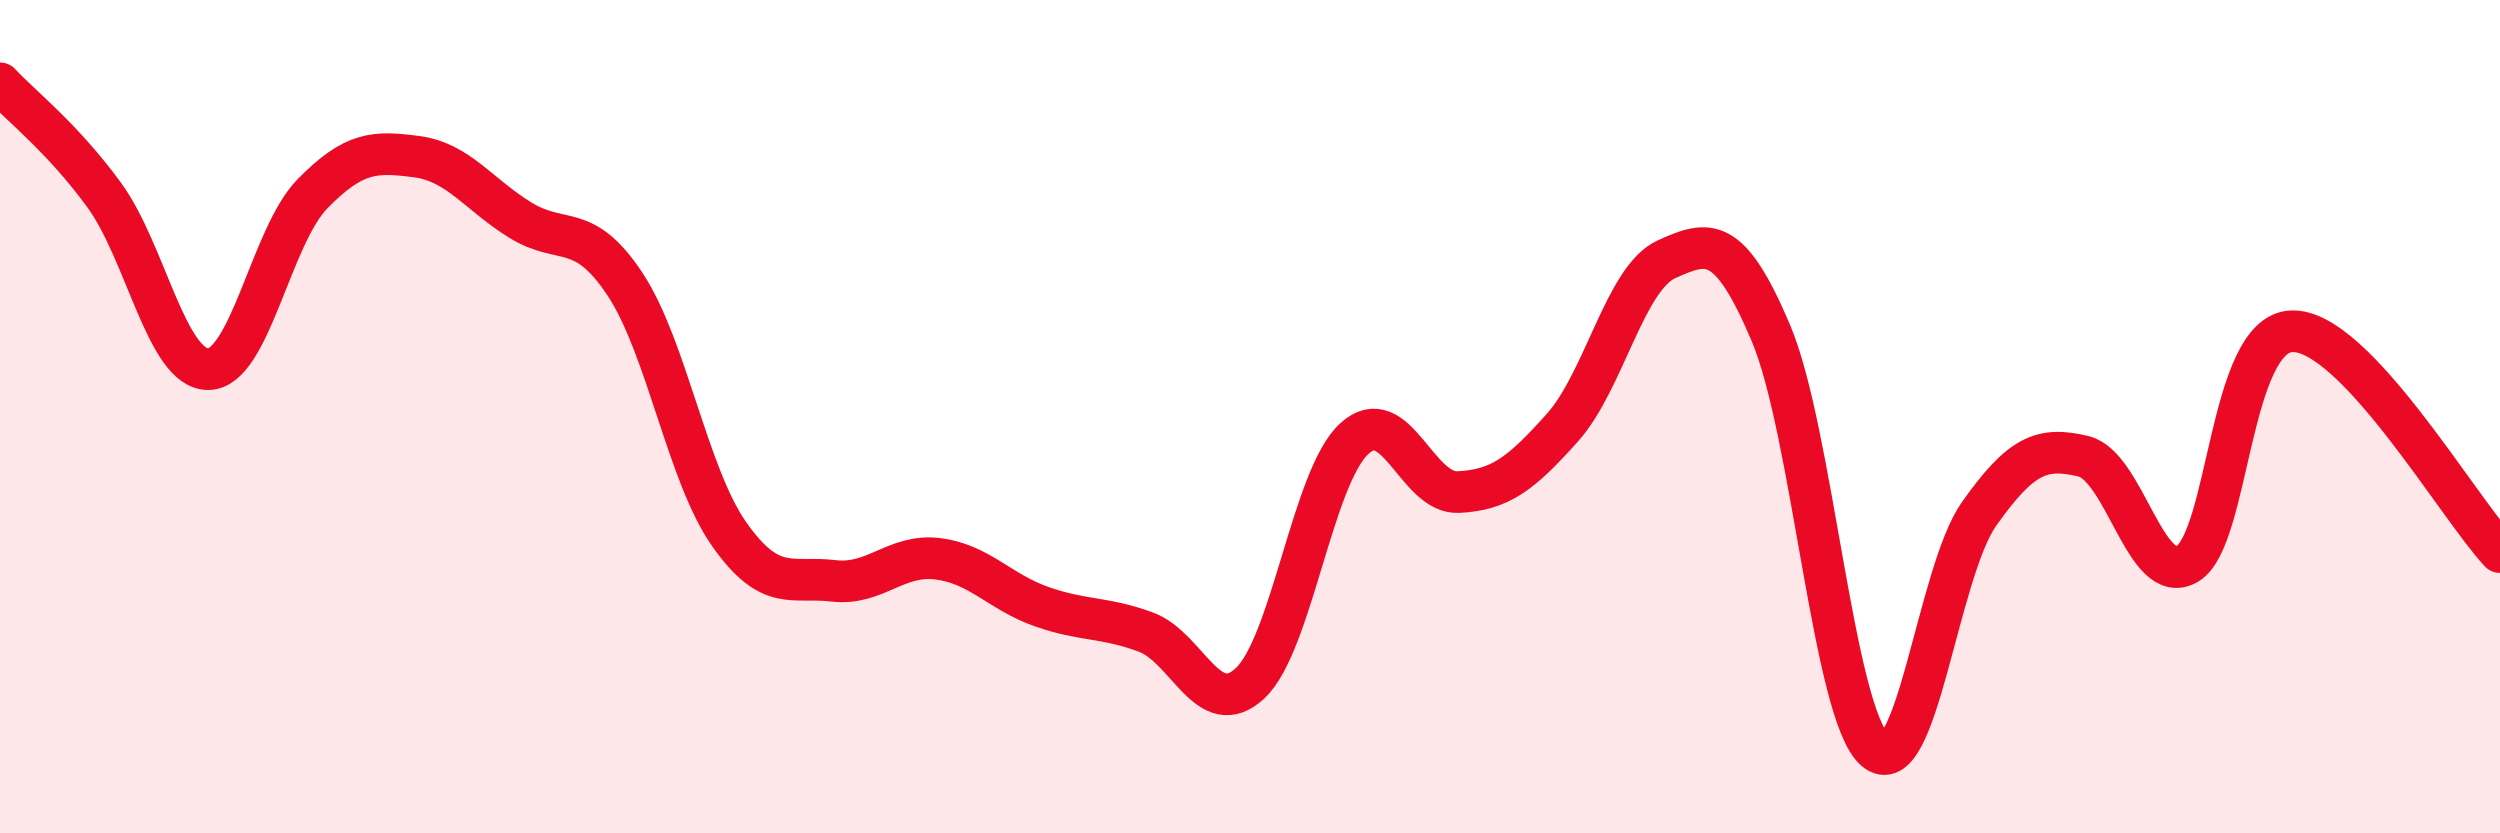
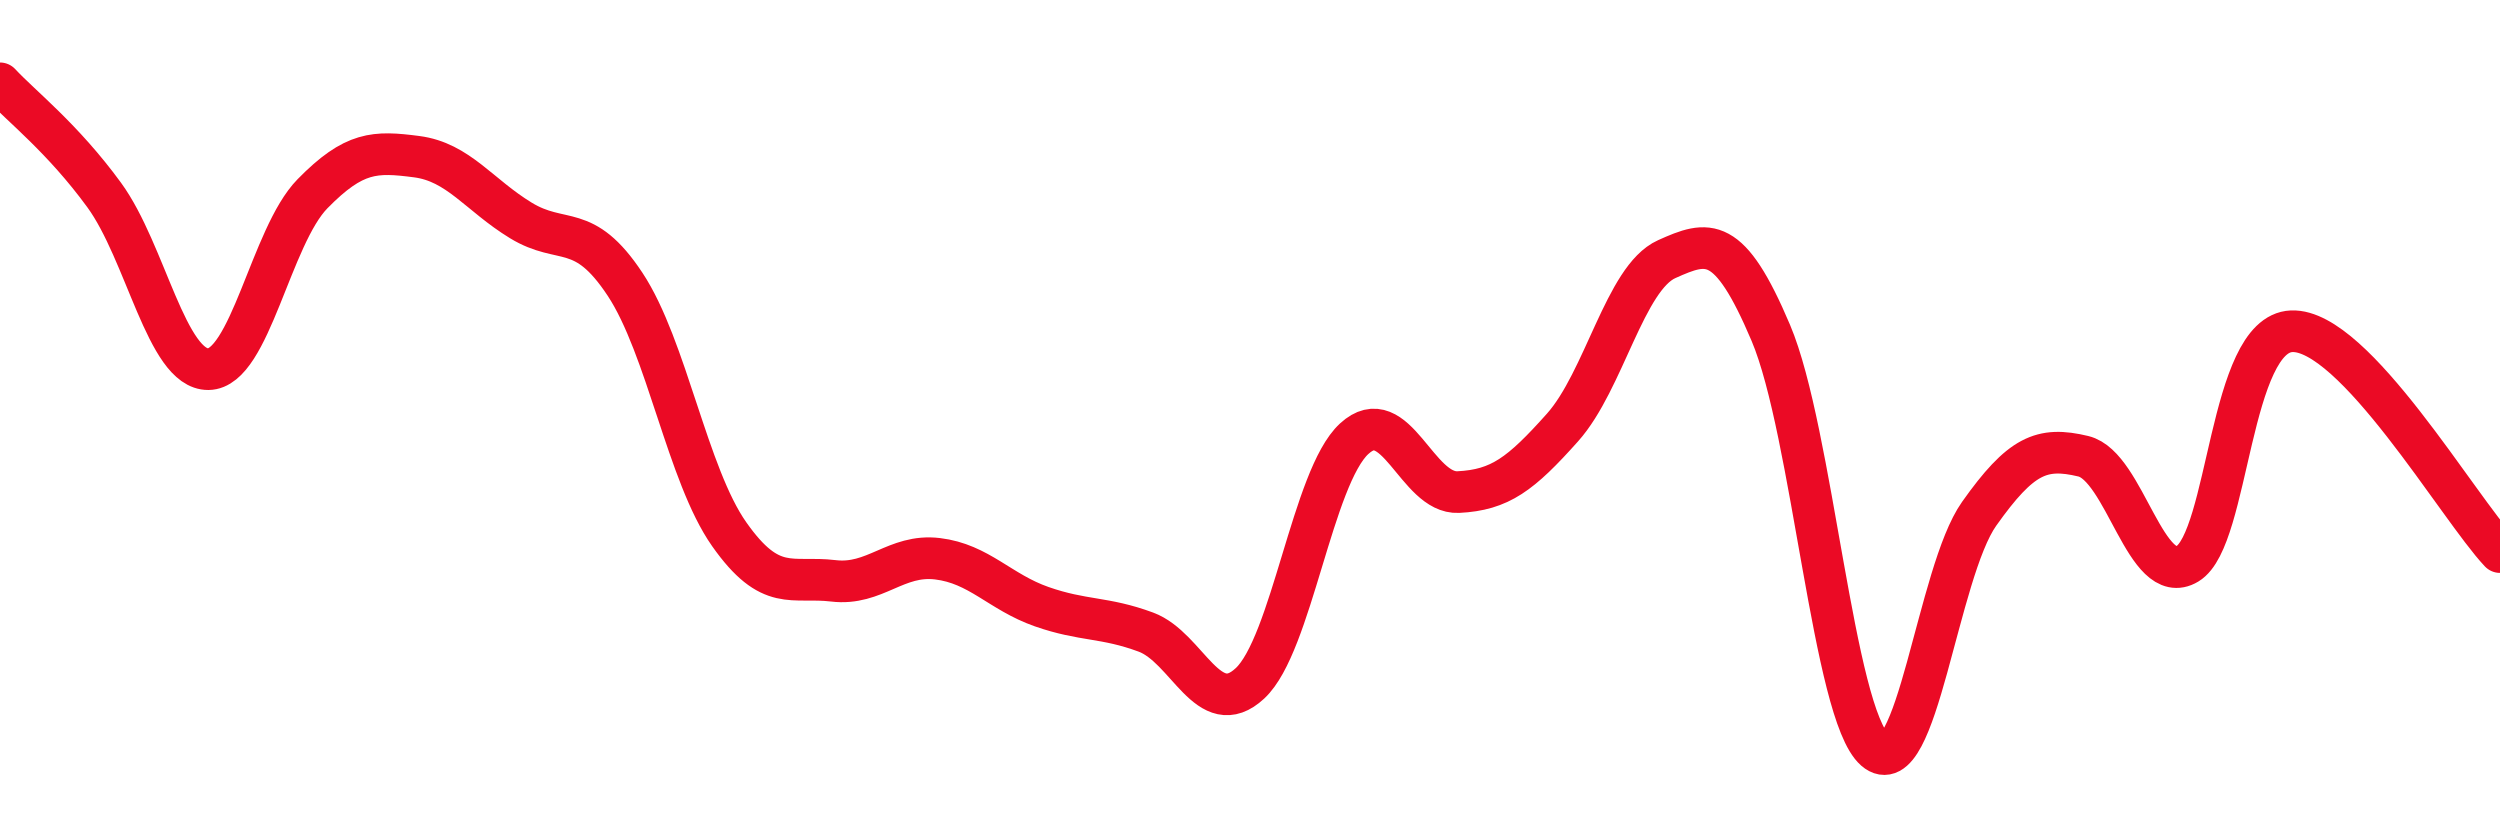
<svg xmlns="http://www.w3.org/2000/svg" width="60" height="20" viewBox="0 0 60 20">
-   <path d="M 0,2 C 0.5,2.54 1.5,3.31 2.5,4.68 C 3.5,6.05 4,8.87 5,8.86 C 6,8.85 6.5,5.67 7.5,4.65 C 8.5,3.63 9,3.63 10,3.76 C 11,3.89 11.5,4.68 12.5,5.29 C 13.5,5.9 14,5.31 15,6.82 C 16,8.33 16.5,11.4 17.5,12.82 C 18.5,14.24 19,13.82 20,13.94 C 21,14.06 21.5,13.29 22.5,13.41 C 23.5,13.53 24,14.21 25,14.56 C 26,14.91 26.5,14.8 27.5,15.17 C 28.5,15.54 29,17.33 30,16.4 C 31,15.47 31.5,11.45 32.5,10.53 C 33.5,9.61 34,11.86 35,11.81 C 36,11.76 36.5,11.38 37.5,10.26 C 38.5,9.14 39,6.67 40,6.22 C 41,5.77 41.5,5.63 42.5,7.99 C 43.5,10.35 44,17.13 45,18 C 46,18.87 46.5,13.74 47.5,12.33 C 48.5,10.92 49,10.71 50,10.95 C 51,11.19 51.5,14.13 52.5,13.53 C 53.5,12.93 53.5,8.01 55,7.95 C 56.5,7.89 59,12.19 60,13.25L60 20L0 20Z" fill="#EB0A25" opacity="0.1" stroke-linecap="round" stroke-linejoin="round" />
  <path d="M 0,2 C 0.5,2.54 1.5,3.31 2.5,4.68 C 3.5,6.05 4,8.87 5,8.86 C 6,8.85 6.5,5.67 7.5,4.65 C 8.5,3.63 9,3.63 10,3.76 C 11,3.89 11.5,4.68 12.5,5.29 C 13.5,5.9 14,5.31 15,6.82 C 16,8.33 16.5,11.4 17.5,12.82 C 18.5,14.24 19,13.82 20,13.94 C 21,14.06 21.5,13.29 22.5,13.41 C 23.5,13.53 24,14.21 25,14.56 C 26,14.91 26.5,14.8 27.5,15.17 C 28.5,15.54 29,17.33 30,16.4 C 31,15.47 31.5,11.45 32.5,10.53 C 33.5,9.61 34,11.86 35,11.81 C 36,11.76 36.5,11.38 37.5,10.26 C 38.5,9.14 39,6.67 40,6.22 C 41,5.77 41.5,5.63 42.5,7.99 C 43.5,10.35 44,17.13 45,18 C 46,18.87 46.5,13.74 47.5,12.33 C 48.5,10.92 49,10.71 50,10.95 C 51,11.19 51.5,14.13 52.5,13.53 C 53.5,12.93 53.5,8.01 55,7.95 C 56.5,7.89 59,12.19 60,13.25" stroke="#EB0A25" stroke-width="1" fill="none" stroke-linecap="round" stroke-linejoin="round" />
</svg>